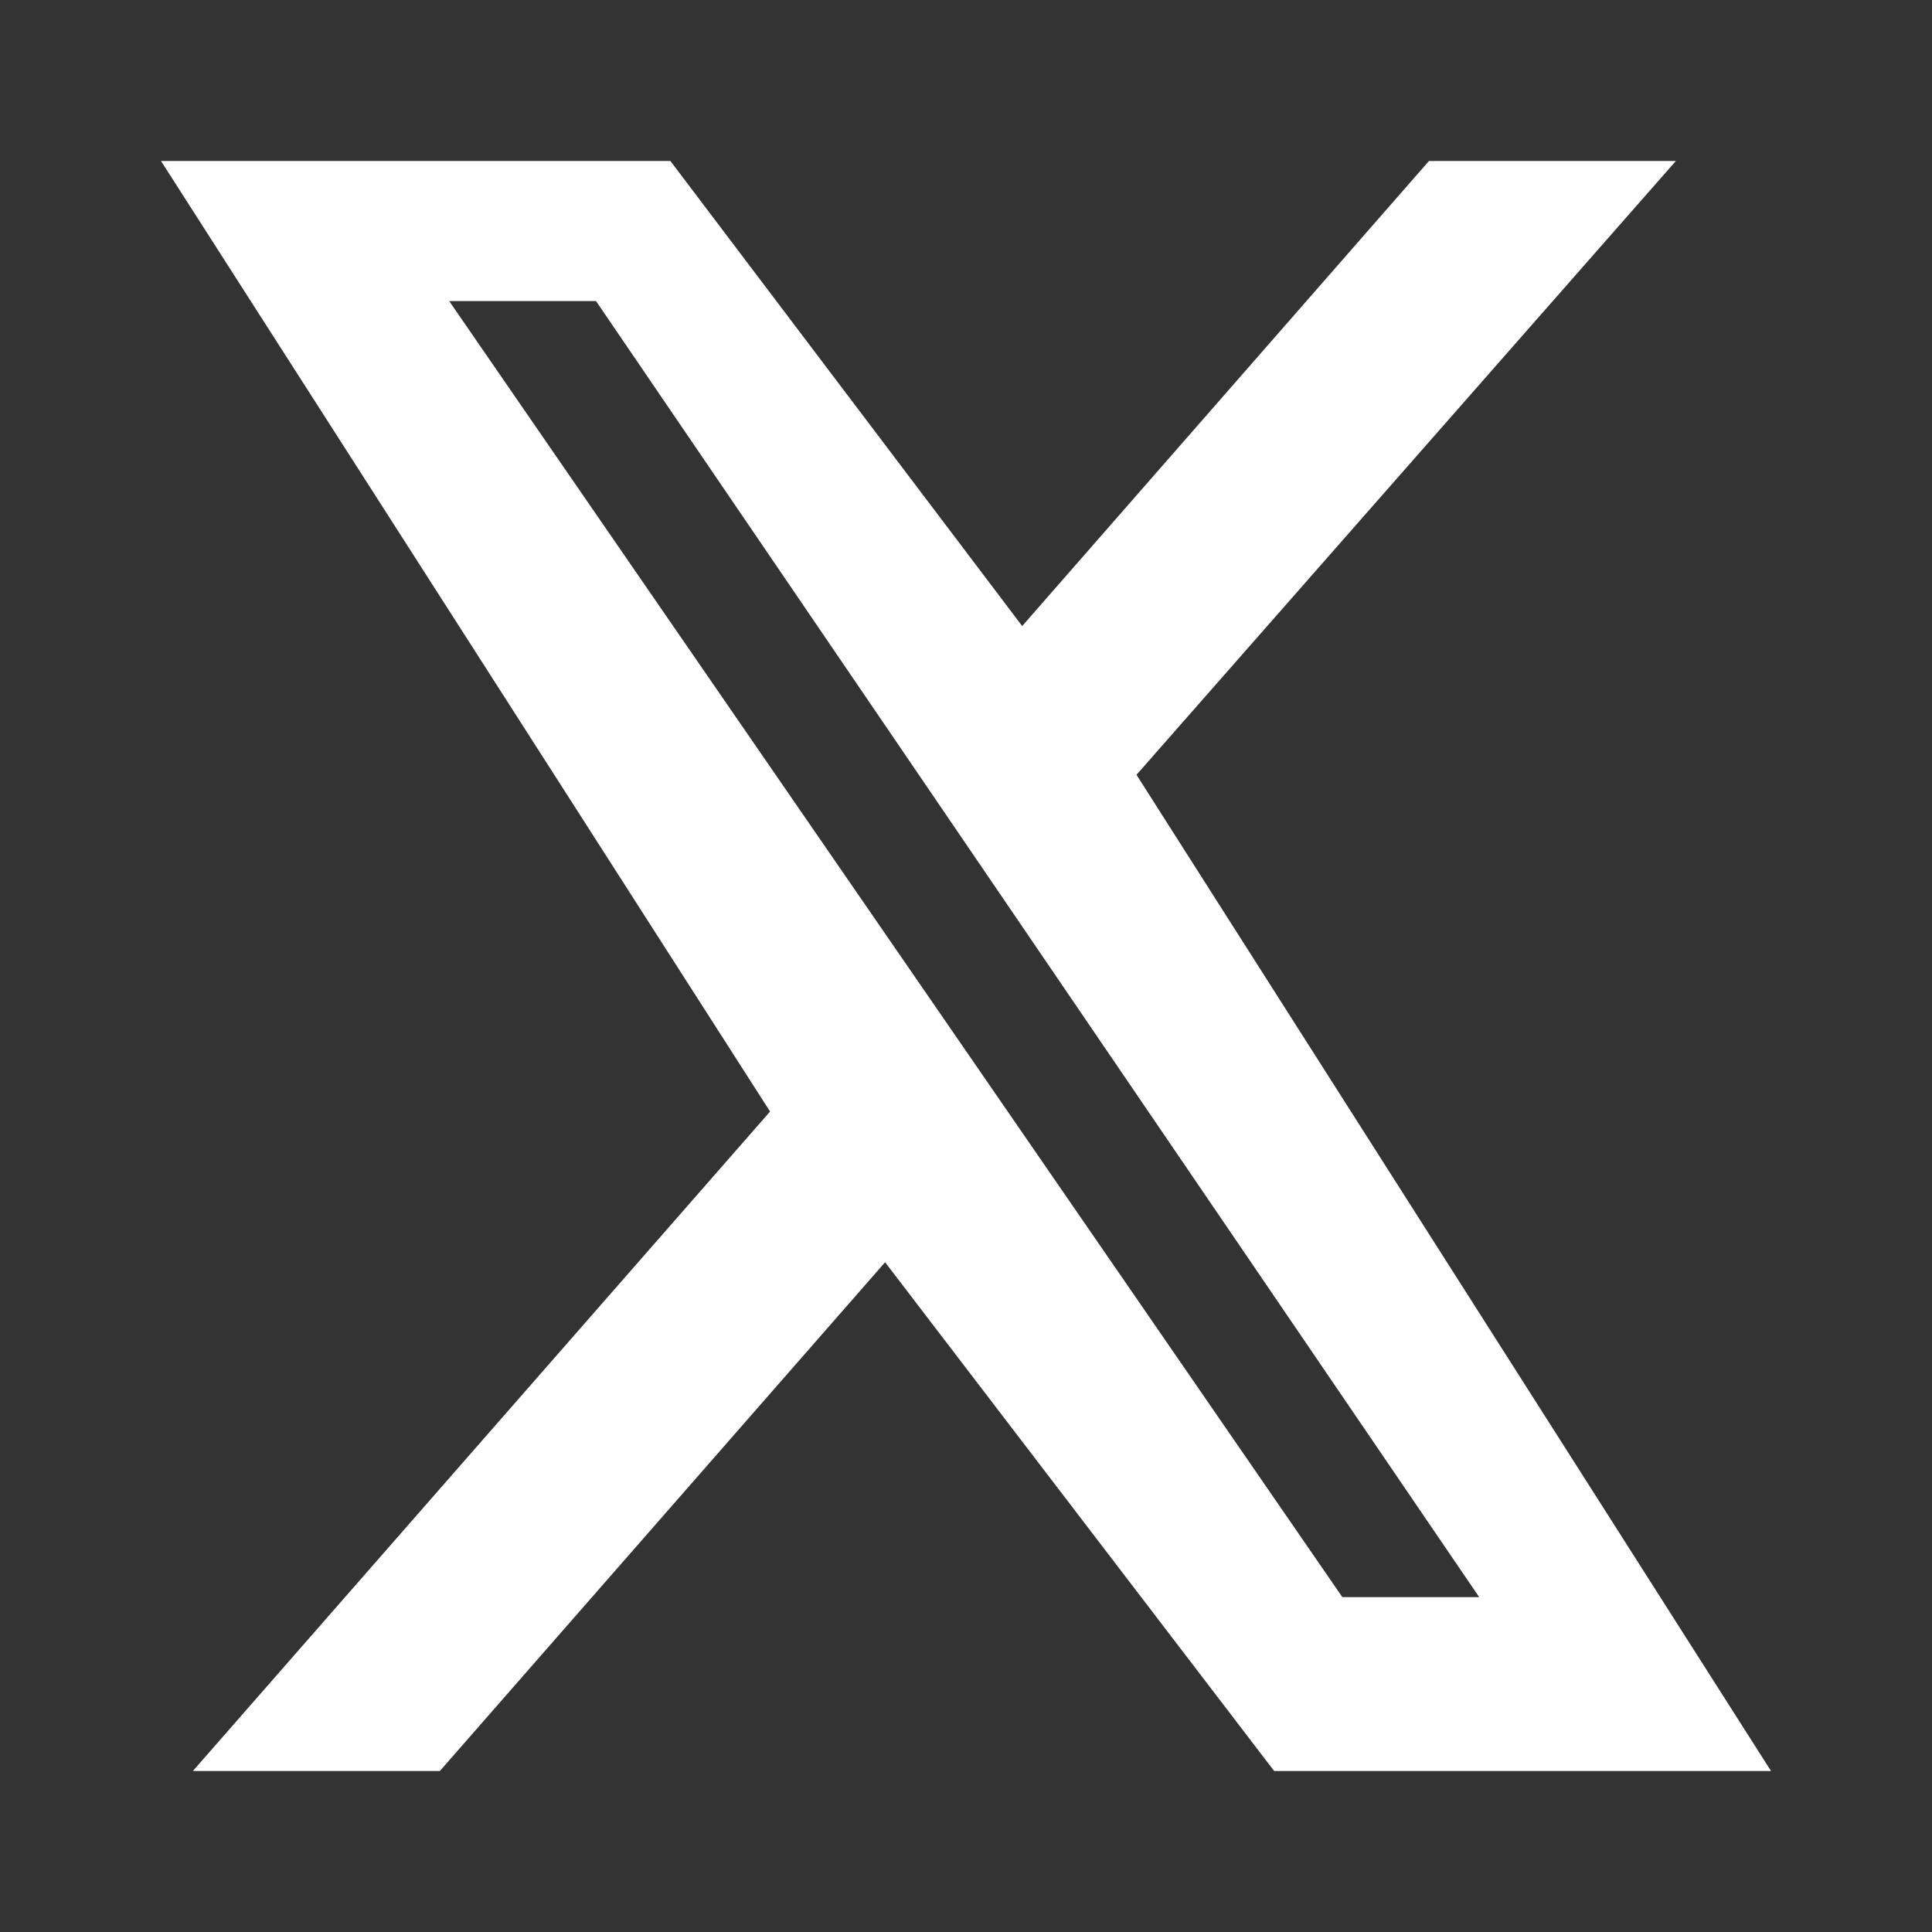
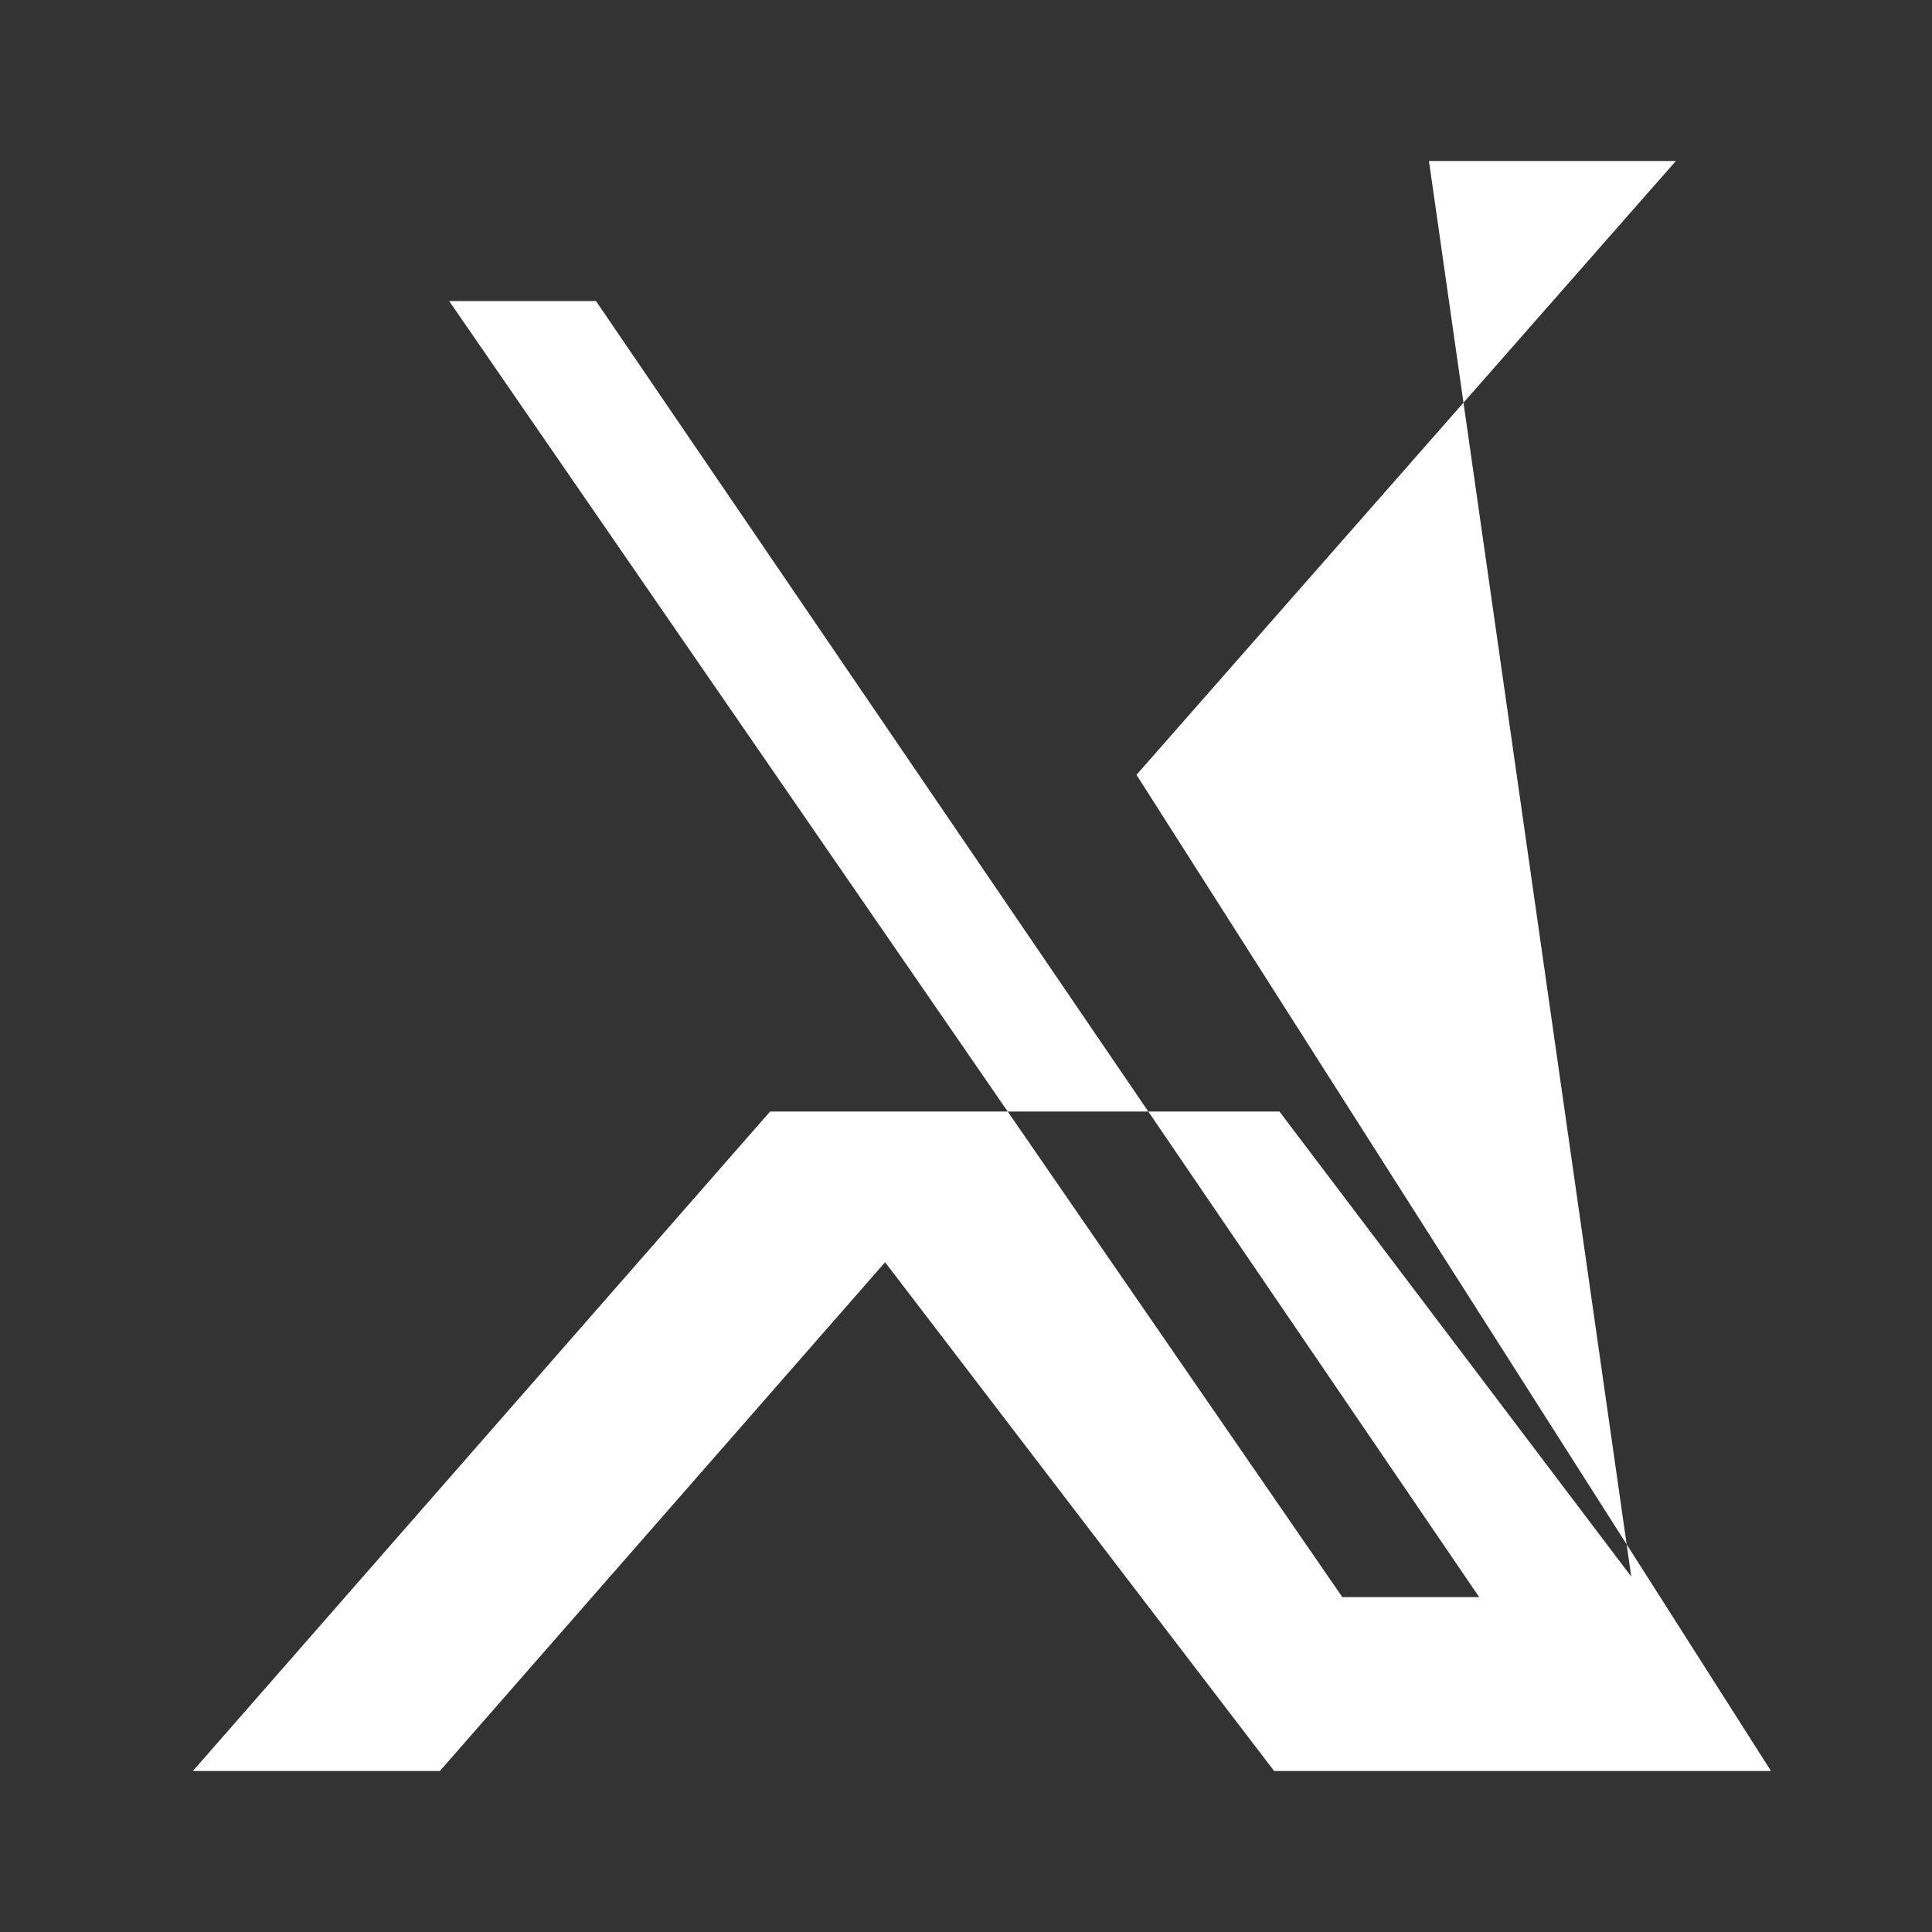
<svg xmlns="http://www.w3.org/2000/svg" width="24" height="24" fill="white" viewBox="0 0 24 24">
  <rect x="0" y="0" width="24" height="24" fill="#333333" stroke="none" />
-   <path d="M17.751 2h3.067l-6.7 7.625L22 22h-6.172l-4.833-6.32L5.464 22H2.396l7.17-8.192L2 2h6.328l4.37 5.777L17.751 2zm-1.076 17.84h1.7L7.404 3.74H5.58l11.095 16.1z" />
+   <path d="M17.751 2h3.067l-6.7 7.625L22 22h-6.172l-4.833-6.32L5.464 22H2.396l7.17-8.192h6.328l4.37 5.777L17.751 2zm-1.076 17.84h1.7L7.404 3.74H5.58l11.095 16.1z" />
</svg>